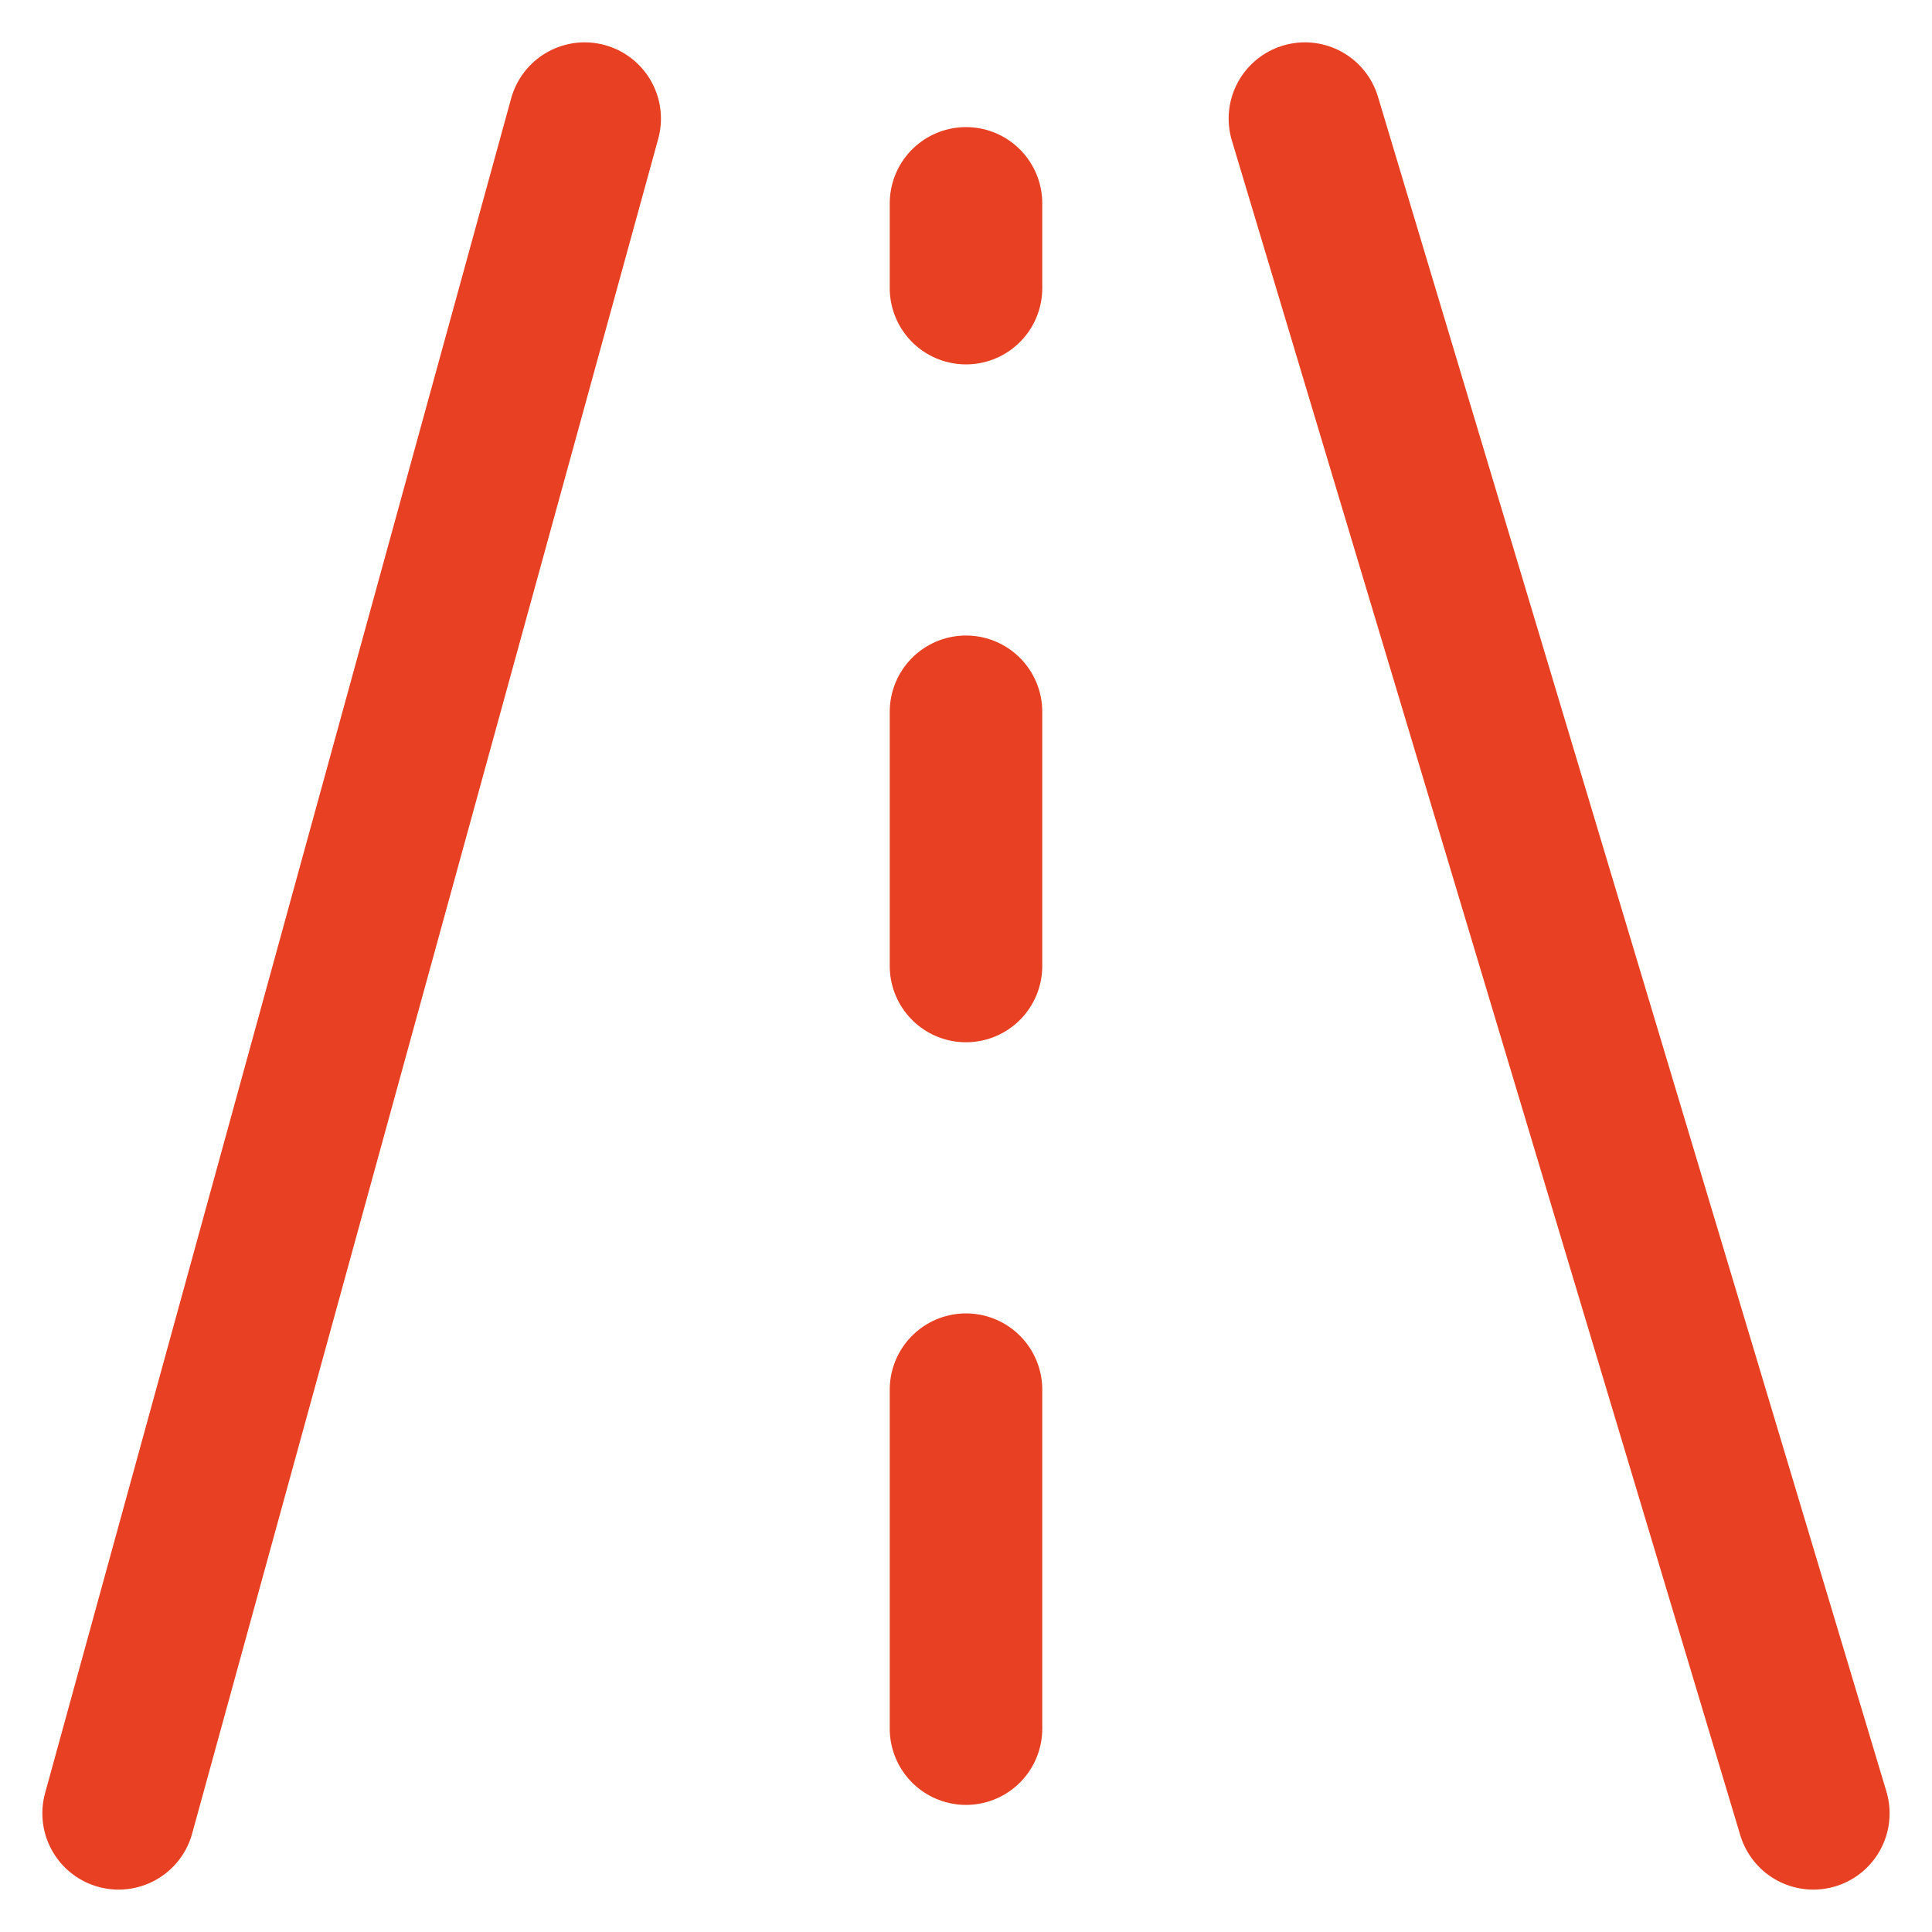
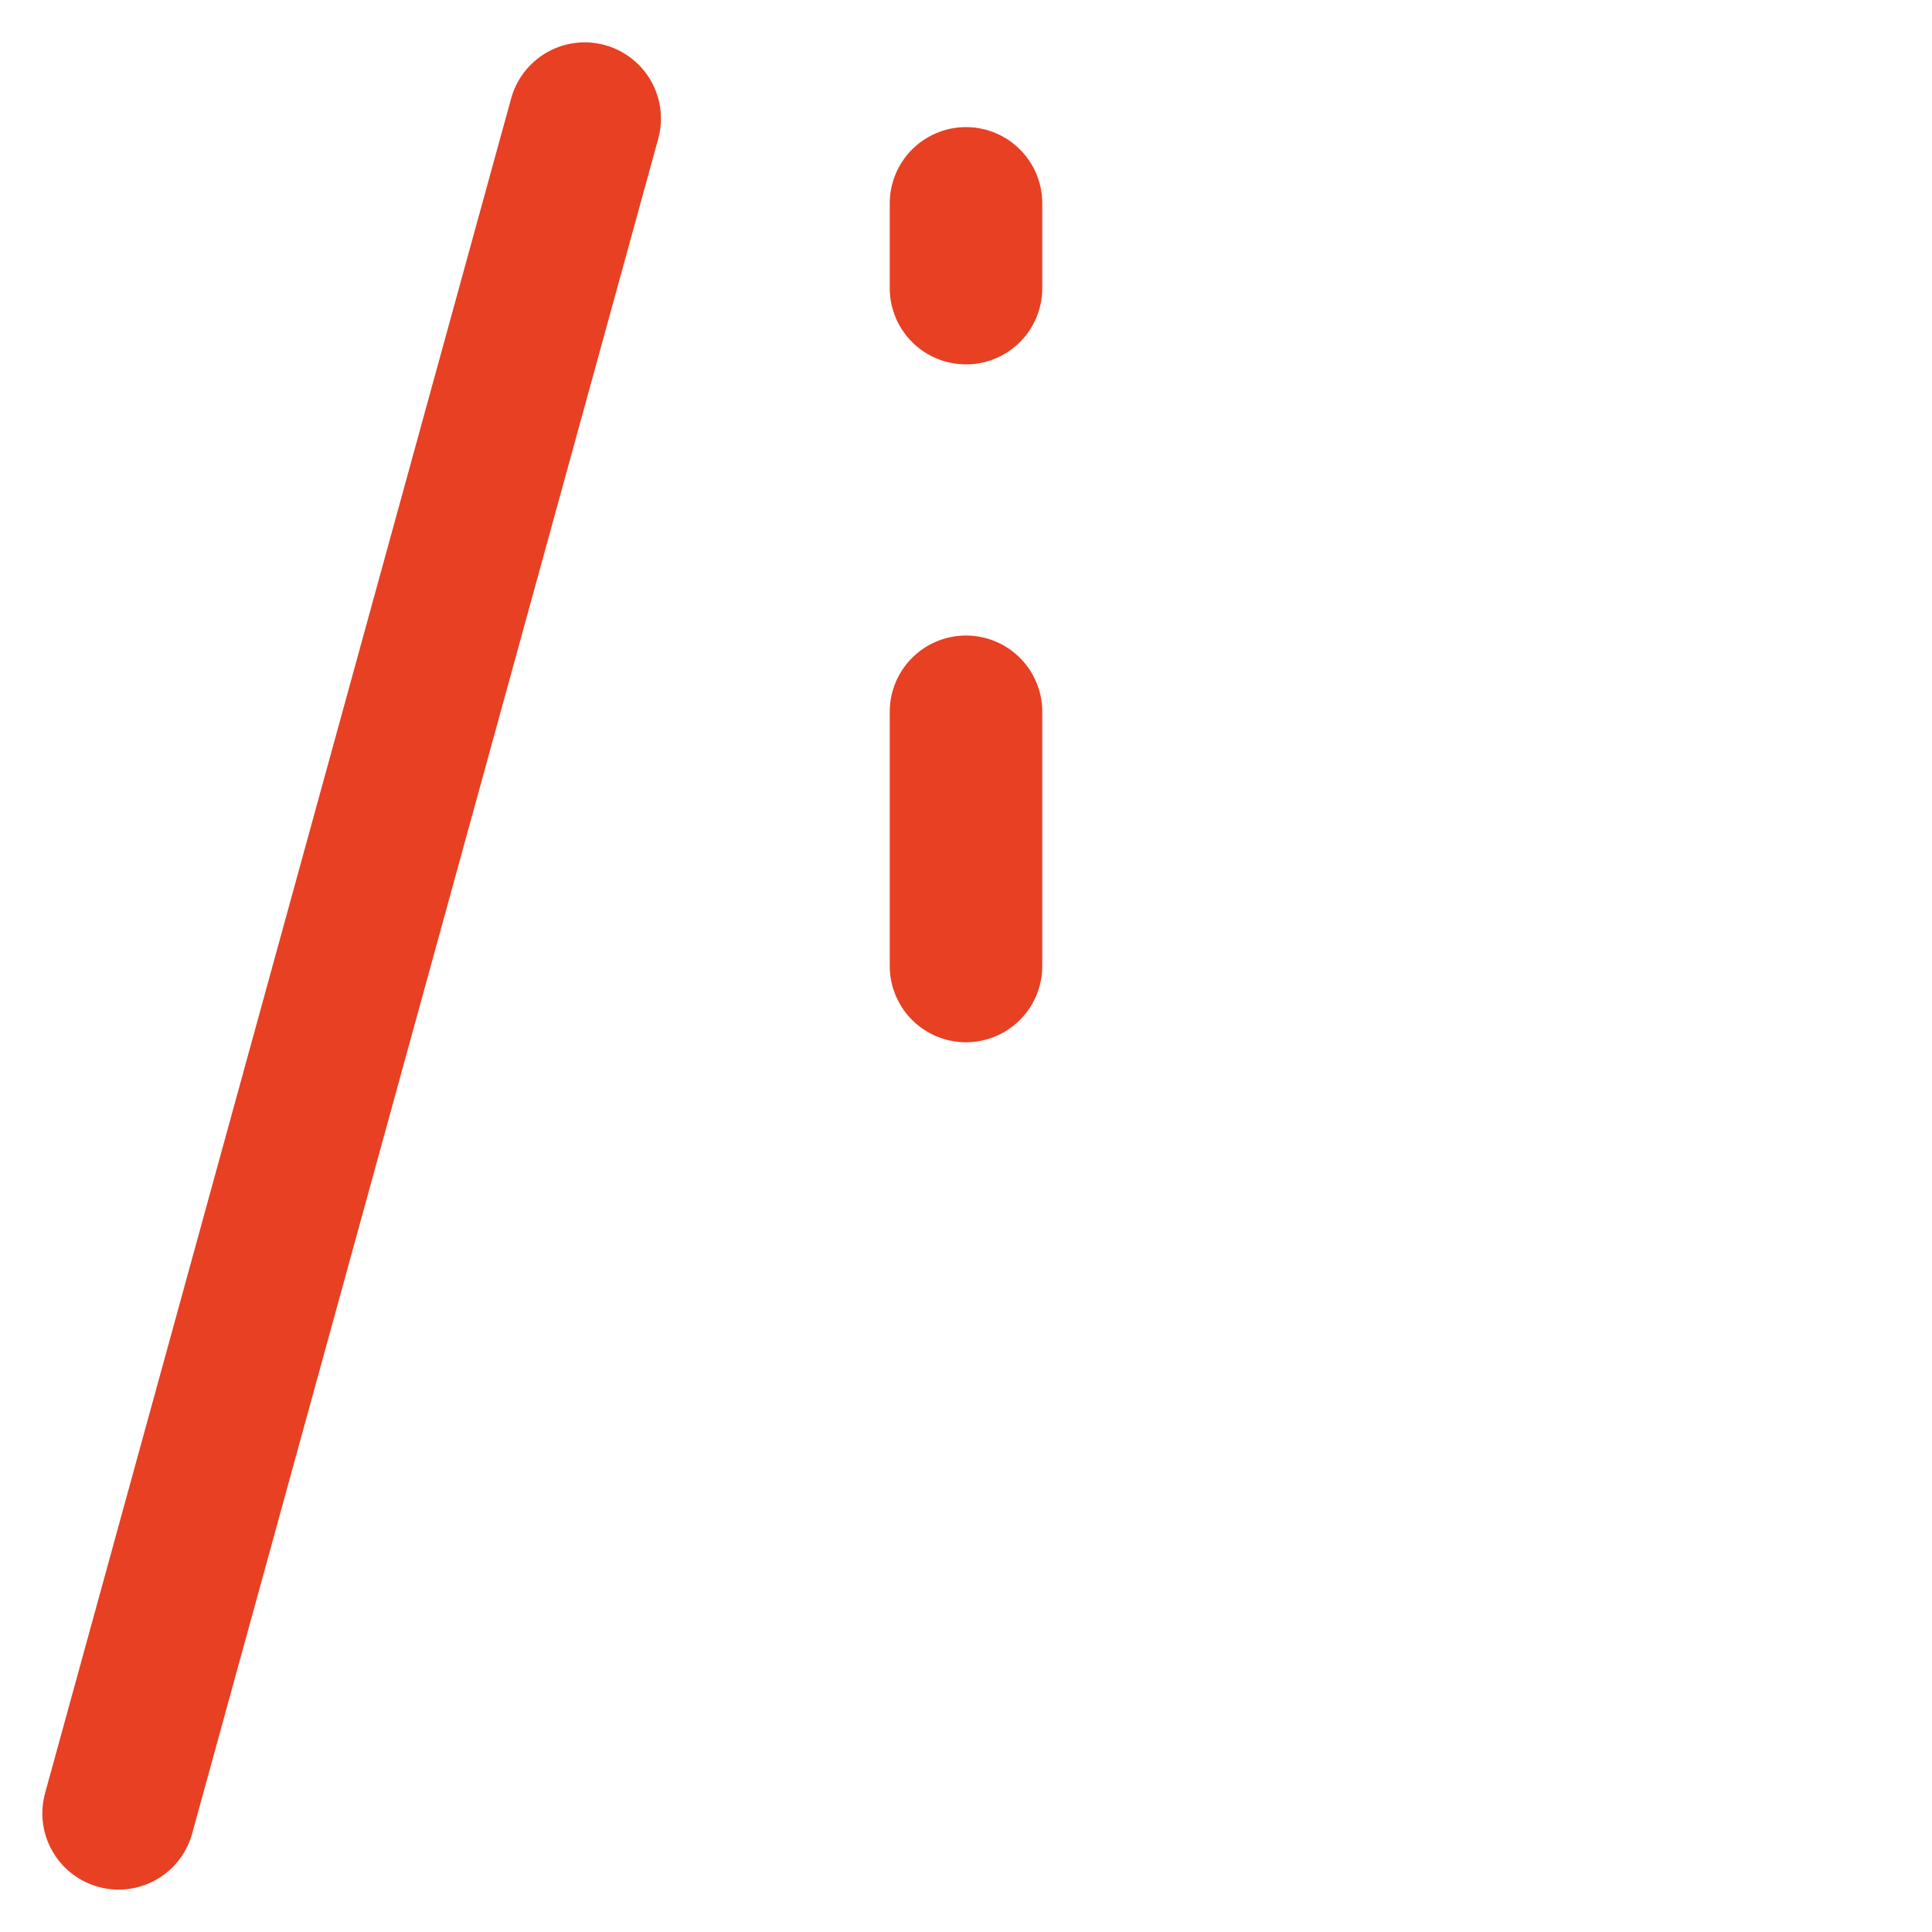
<svg xmlns="http://www.w3.org/2000/svg" width="38" height="38" viewBox="0 0 38 38" fill="none">
  <path d="M11.5 2.333L2.333 35.666" stroke="#E74023" stroke-width="3" stroke-linecap="round" stroke-linejoin="round" />
  <path d="M19 4V5.667" stroke="#E74023" stroke-width="3" stroke-linecap="round" stroke-linejoin="round" />
  <path d="M19 14V19" stroke="#E74023" stroke-width="3" stroke-linecap="round" stroke-linejoin="round" />
-   <path d="M19 27.333V34" stroke="#E74023" stroke-width="3" stroke-linecap="round" stroke-linejoin="round" />
-   <path d="M25.666 2.333L35.666 35.666" stroke="#E74023" stroke-width="3" stroke-linecap="round" stroke-linejoin="round" />
</svg>